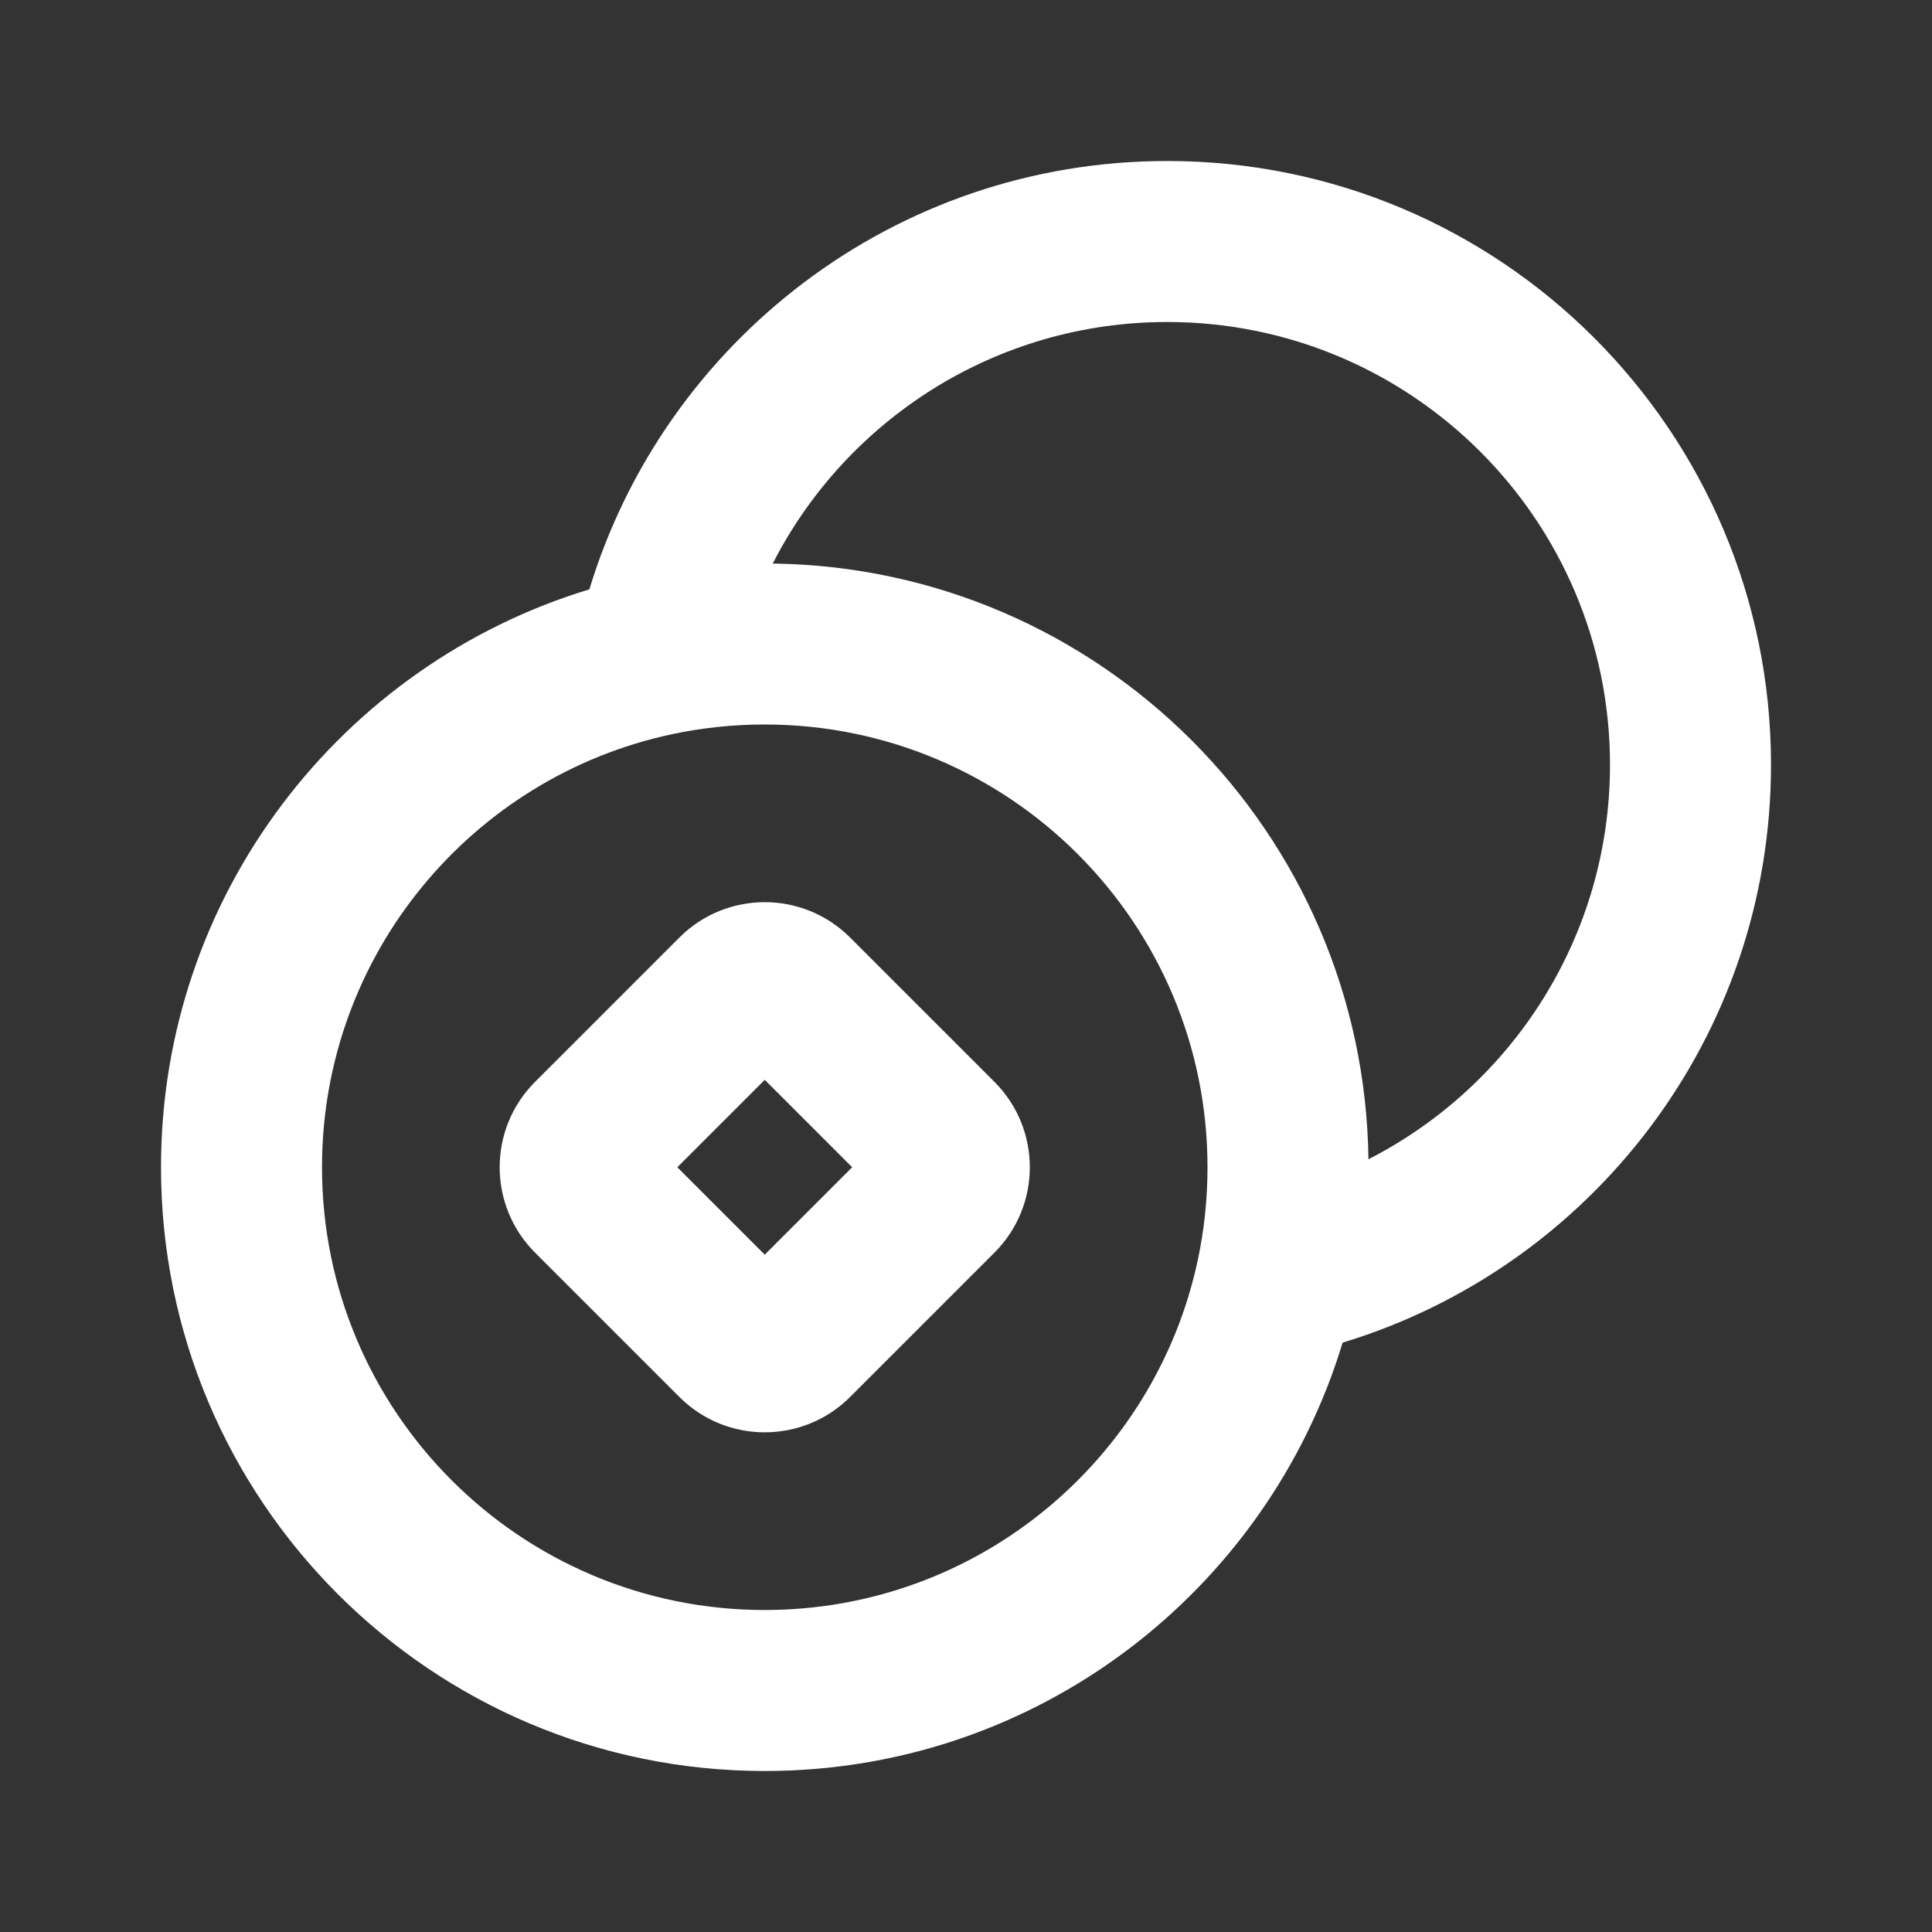
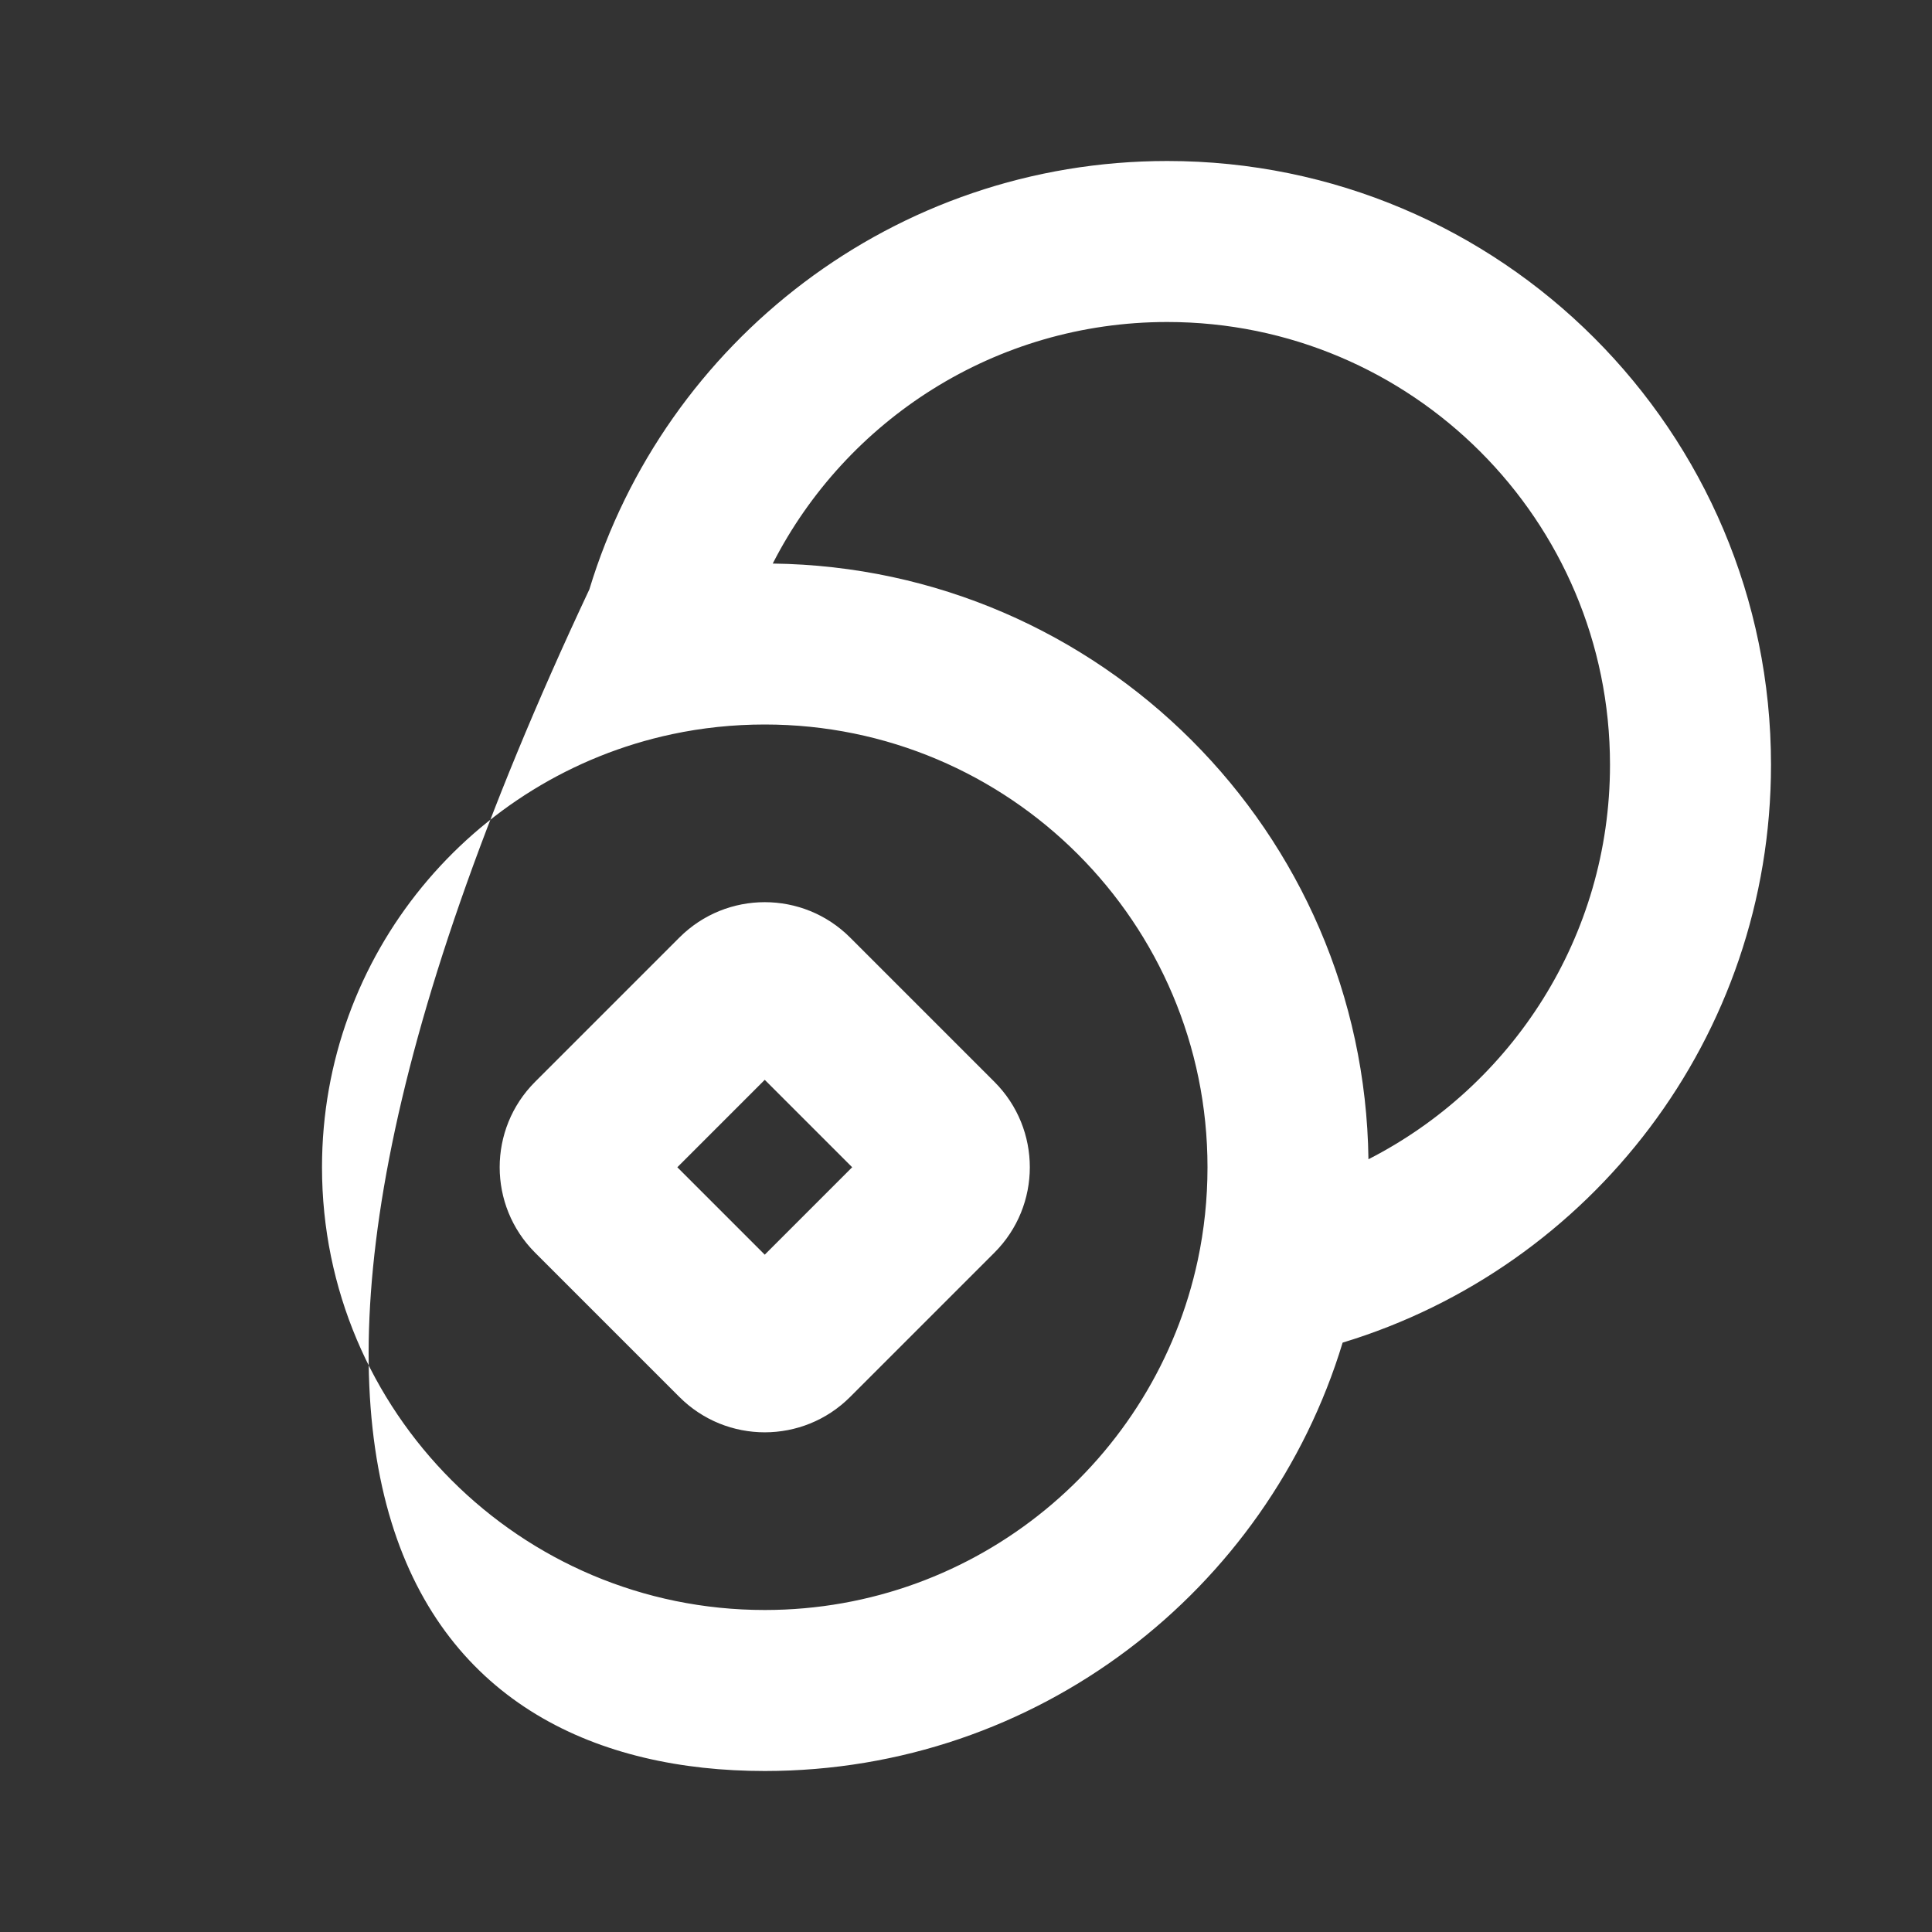
<svg xmlns="http://www.w3.org/2000/svg" width="36" height="36" viewBox="0 0 36 36" fill="none">
  <rect x="0" y="0" width="36" height="36" fill="#333333" stroke="none" />
-   <path fill-rule="evenodd" clip-rule="evenodd" d="M10.982 10.982C6.363 12.383 3 16.672 3 21.75C3 27.963 8.037 33 14.25 33C19.328 33 23.617 29.637 25.018 25.018C29.637 23.617 33 19.328 33 14.25C33 8.037 27.963 3 21.75 3C16.672 3 12.383 6.363 10.982 10.982ZM14.399 10.501C20.494 10.58 25.42 15.506 25.499 21.601C28.171 20.236 30 17.455 30 14.25C30 9.694 26.306 6 21.75 6C18.545 6 15.764 7.829 14.399 10.501ZM14.25 13.5C13.657 13.5 13.08 13.562 12.525 13.68C8.796 14.473 6 17.787 6 21.75C6 26.306 9.694 30 14.25 30C18.213 30 21.527 27.203 22.32 23.475C22.438 22.92 22.5 22.343 22.5 21.75C22.5 17.194 18.806 13.5 14.25 13.5ZM14.25 20.121L12.621 21.75L14.25 23.379L15.879 21.75L14.25 20.121ZM12.091 21.22C12.091 21.219 12.091 21.22 12.091 21.22V21.22ZM12.659 17.47C13.538 16.591 14.962 16.591 15.841 17.47L18.53 20.159C19.409 21.038 19.409 22.462 18.53 23.341L15.841 26.03C14.962 26.909 13.538 26.909 12.659 26.03L9.97 23.341C9.091 22.462 9.091 21.038 9.97 20.159L12.659 17.47Z" fill="white" />
+   <path fill-rule="evenodd" clip-rule="evenodd" d="M10.982 10.982C3 27.963 8.037 33 14.25 33C19.328 33 23.617 29.637 25.018 25.018C29.637 23.617 33 19.328 33 14.25C33 8.037 27.963 3 21.75 3C16.672 3 12.383 6.363 10.982 10.982ZM14.399 10.501C20.494 10.58 25.42 15.506 25.499 21.601C28.171 20.236 30 17.455 30 14.25C30 9.694 26.306 6 21.75 6C18.545 6 15.764 7.829 14.399 10.501ZM14.25 13.5C13.657 13.5 13.08 13.562 12.525 13.68C8.796 14.473 6 17.787 6 21.75C6 26.306 9.694 30 14.25 30C18.213 30 21.527 27.203 22.32 23.475C22.438 22.92 22.5 22.343 22.5 21.75C22.5 17.194 18.806 13.5 14.25 13.5ZM14.25 20.121L12.621 21.75L14.25 23.379L15.879 21.75L14.25 20.121ZM12.091 21.22C12.091 21.219 12.091 21.22 12.091 21.22V21.22ZM12.659 17.47C13.538 16.591 14.962 16.591 15.841 17.47L18.53 20.159C19.409 21.038 19.409 22.462 18.53 23.341L15.841 26.03C14.962 26.909 13.538 26.909 12.659 26.03L9.97 23.341C9.091 22.462 9.091 21.038 9.97 20.159L12.659 17.47Z" fill="white" />
</svg>